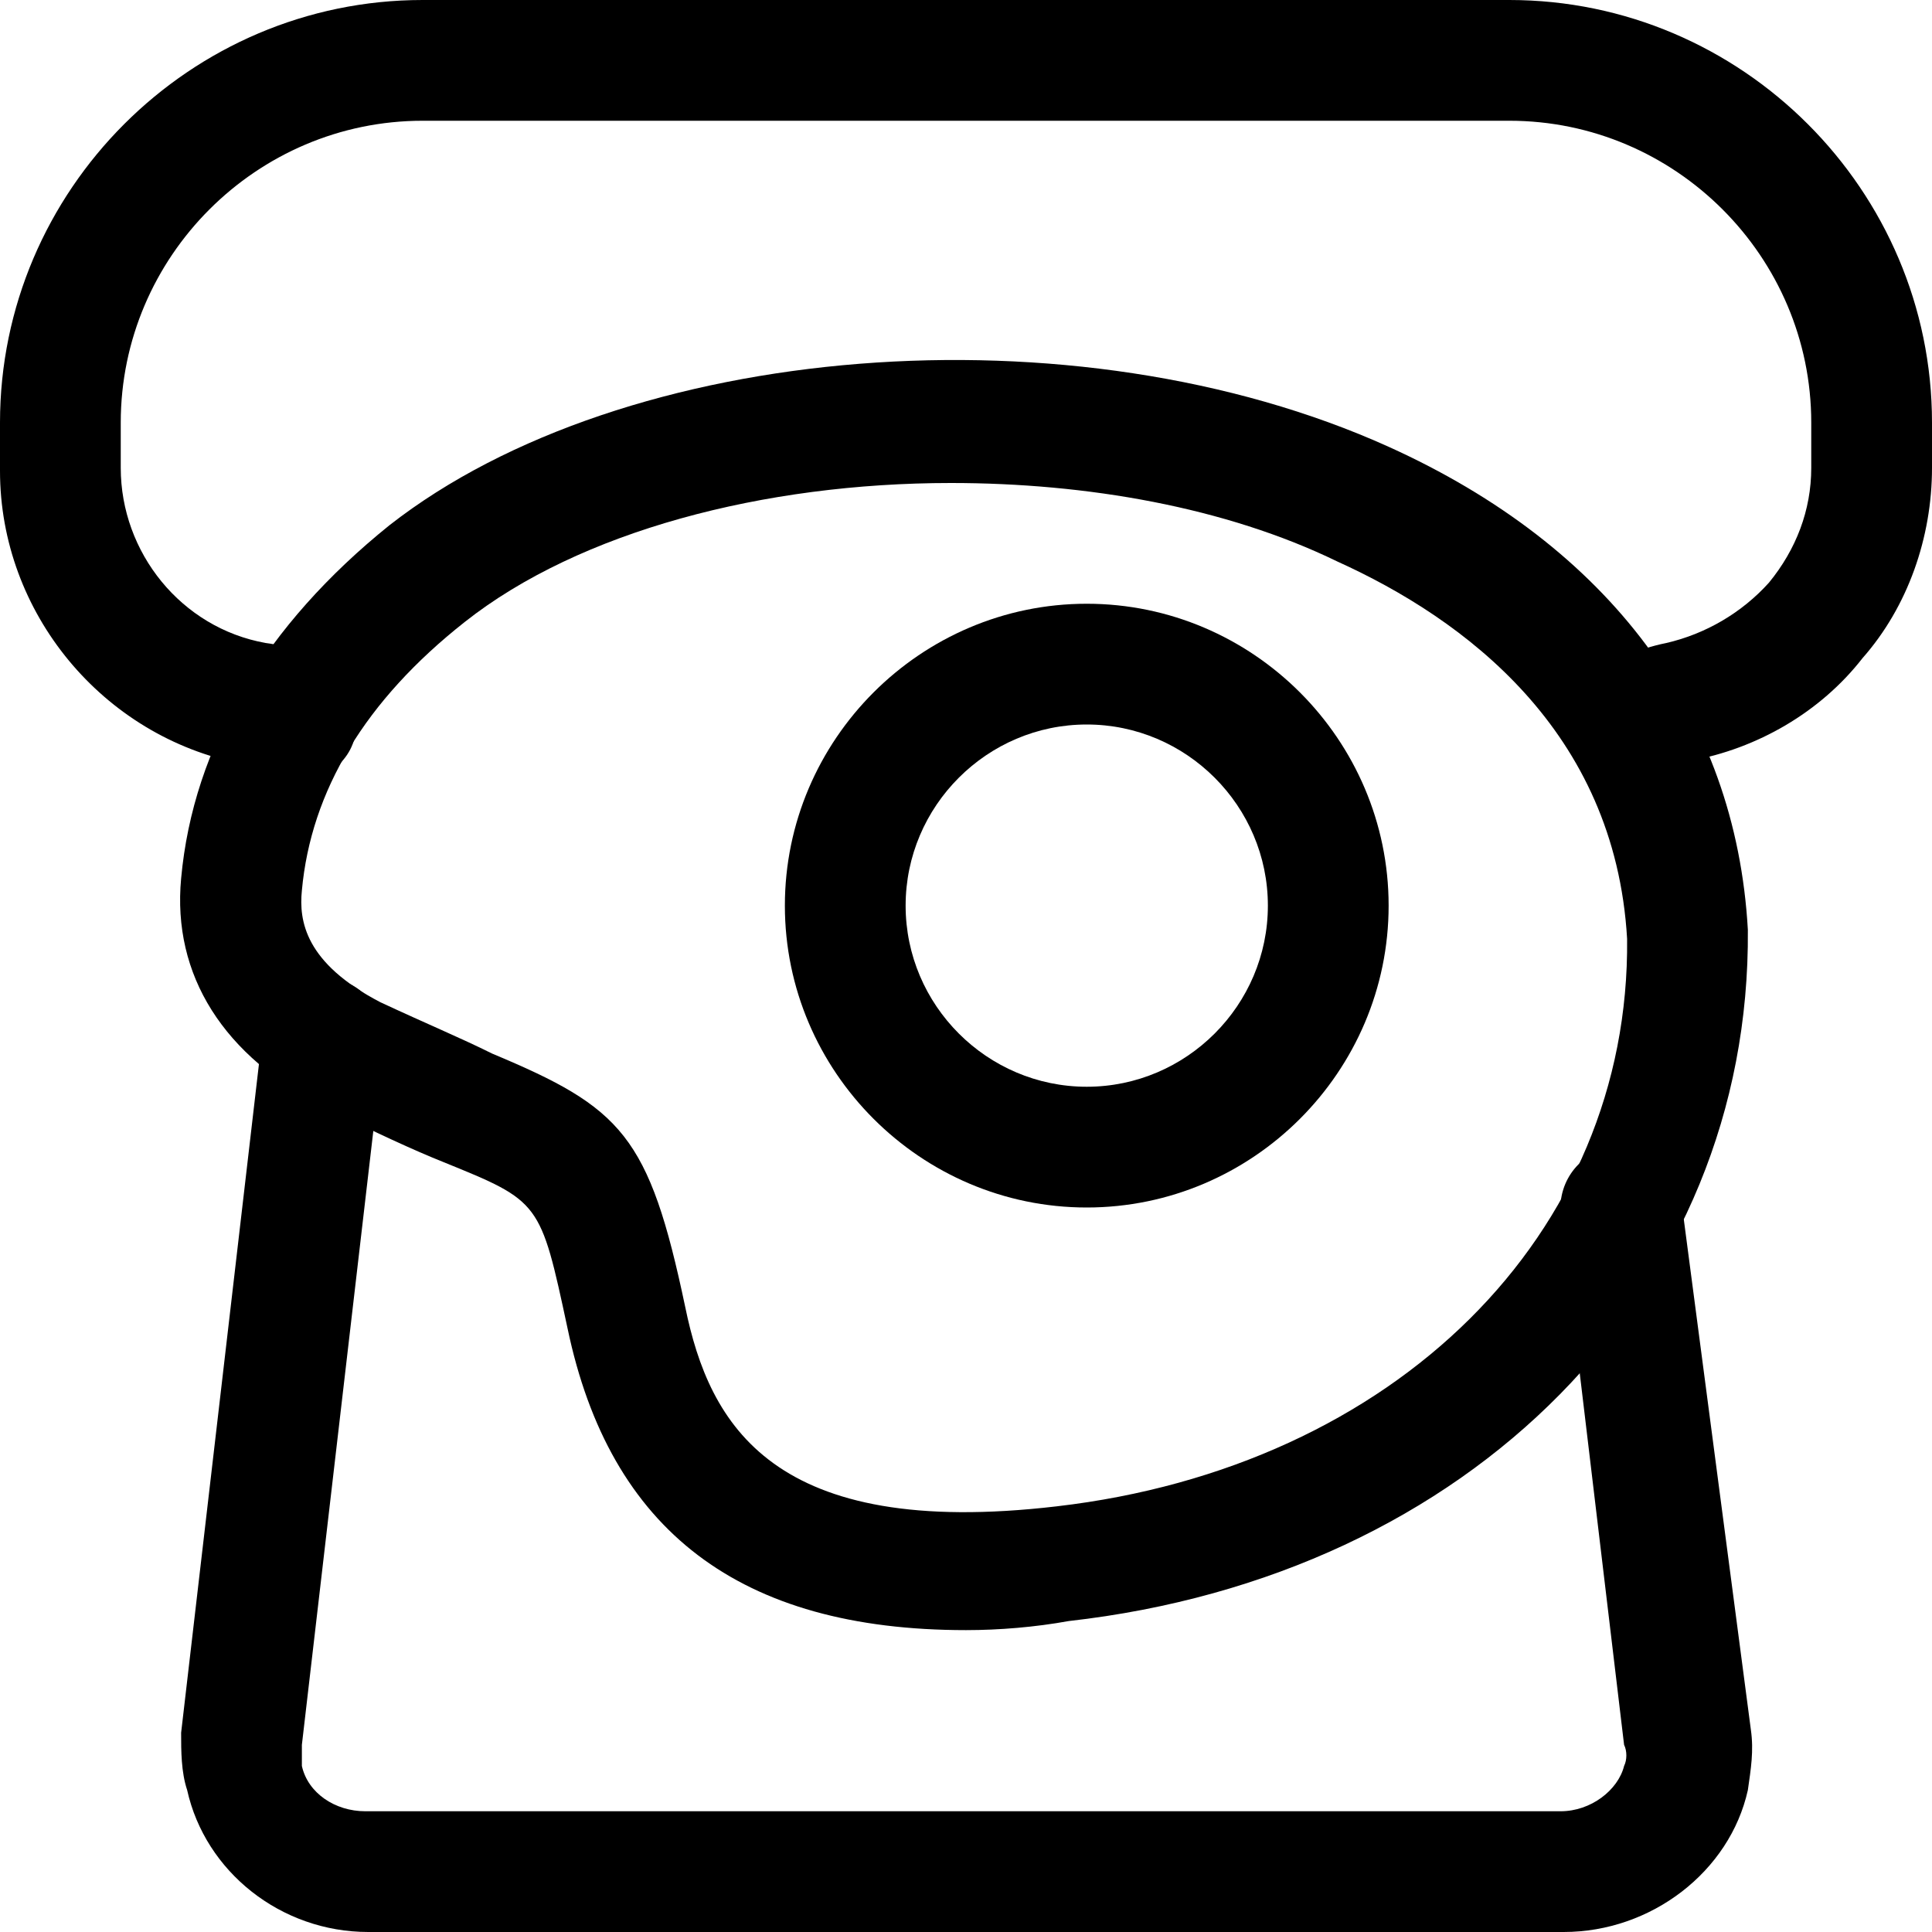
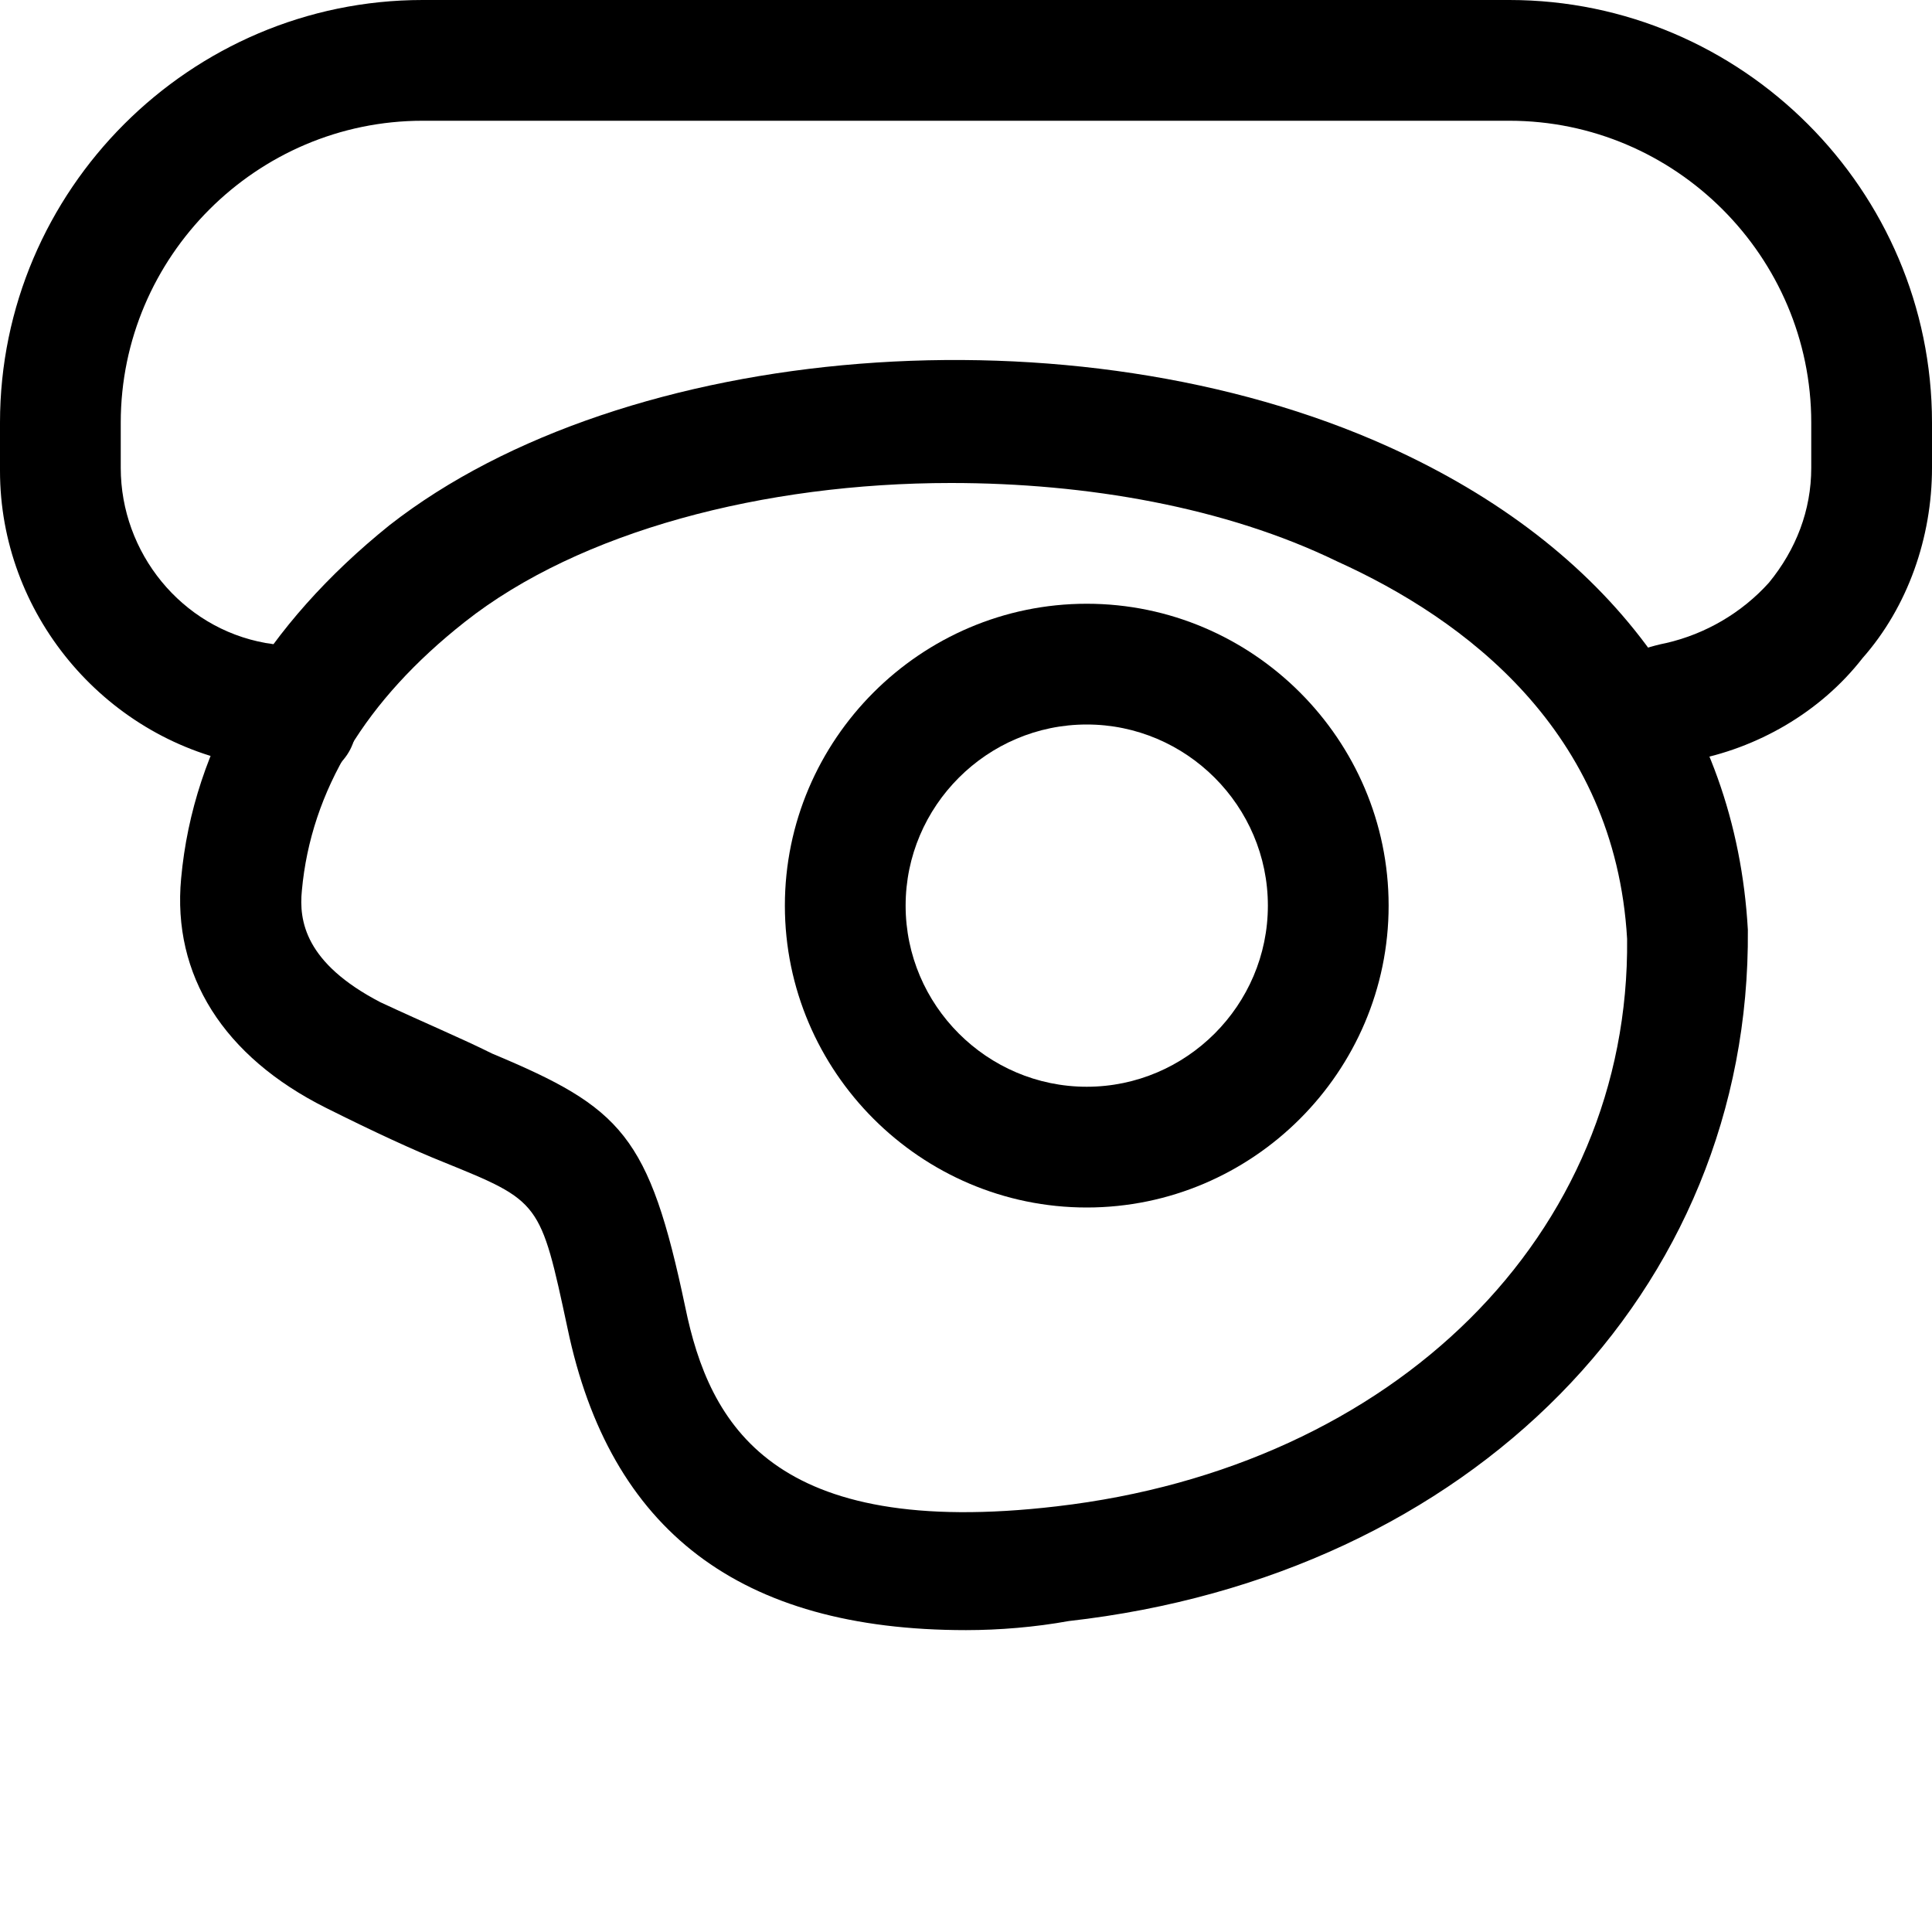
<svg xmlns="http://www.w3.org/2000/svg" id="Layer_1" x="0px" y="0px" viewBox="0 0 64 64" style="enable-background:new 0 0 64 64;" xml:space="preserve">
  <g>
    <g>
-       <path d="M-117,3h-11.8c-2.9,0-5.4-2-6-4.7C-135-2.3-135-3-135-3.6l3.5-30c0-0.1,0-0.2,0-0.3c0-0.9-0.7-1.7-1.6-1.9   c-4.6-0.9-8-5-8-9.7V-47c0-7.7,6.3-14,14-14h36c7.7,0,14,6.3,14,14v1.5c0,2.3-0.8,4.6-2.3,6.3c-1.4,1.8-3.5,3-5.7,3.4   c-1.1,0.2-2.1-0.5-2.3-1.6c-0.2-1.1,0.5-2.1,1.6-2.3c1.3-0.3,2.6-1,3.4-2c0.9-1.1,1.4-2.4,1.4-3.8V-47c0-5.5-4.5-10-10-10h-36   c-5.5,0-10,4.5-10,10v1.5c0,2.8,2,5.3,4.8,5.8c2.8,0.5,4.8,3,4.8,5.8c0,0.3,0,0.5-0.1,0.8L-131-3.2c0,0.2,0,0.4,0,0.7   c0.2,0.9,1.1,1.5,2.1,1.5h11.8c1.1,0,2,0.9,2,2S-115.9,3-117,3z" />
-     </g>
+       </g>
    <g>
      <path d="M-109,3c-0.5,0-1-0.2-1.4-0.6c-0.8-0.8-0.8-2,0-2.8l30-30c0.8-0.8,2-0.8,2.8,0s0.8,2,0,2.8l-30,30C-108,2.8-108.5,3-109,3   z" />
    </g>
    <g>
      <path d="M-79-19h-8c-1.1,0-2-0.9-2-2v-8c0-1.1,0.9-2,2-2s2,0.9,2,2v6h6c1.1,0,2,0.9,2,2S-77.9-19-79-19z" />
    </g>
    <g>
      <path d="M-87-11h-8c-1.1,0-2-0.9-2-2v-8c0-1.1,0.9-2,2-2s2,0.9,2,2v6h6c1.1,0,2,0.9,2,2S-85.9-11-87-11z" />
    </g>
    <g>
      <path d="M-95-3h-8c-1.1,0-2-0.9-2-2v-8c0-1.1,0.9-2,2-2s2,0.9,2,2v6h6c1.1,0,2,0.9,2,2S-93.9-3-95-3z" />
    </g>
  </g>
  <g>
    <g>
      <path d="M36,40c-5.5,0-10-4.5-10-10s4.5-10,10-10s10,4.5,10,10S41.5,40,36,40z M36,24c-3.3,0-6,2.7-6,6s2.7,6,6,6s6-2.7,6-6   S39.3,24,36,24z" />
    </g>
    <g>
      <path d="M32,54c-7.5,0-11.8-3.3-13.2-10c-0.9-4.2-0.9-4.2-4.1-5.5c-1-0.4-2.3-1-3.9-1.8c-3.4-1.7-5.1-4.4-4.8-7.6   c0.4-4.4,2.8-8.4,6.9-11.7l0,0c7.8-6.1,22.7-7.3,33.1-2.6c7.3,3.3,11.5,8.9,11.9,16c0.1,12-9.2,21.4-22.5,22.9   C34.3,53.9,33.1,54,32,54z M31.5,16c-6.2,0-12.3,1.6-16.1,4.6l0,0c-3.3,2.6-5.1,5.6-5.4,8.9c-0.1,1,0.1,2.4,2.6,3.7   c1.5,0.7,2.7,1.2,3.7,1.7c4.3,1.8,5.2,2.7,6.4,8.4c0.8,3.9,2.9,7.7,12.3,6.6c11.2-1.3,19-9,18.9-18.8c-0.4-6.9-5.4-10.6-9.6-12.5   C40.6,16.8,36,16,31.5,16z M14.1,19L14.1,19L14.1,19z" />
    </g>
    <g>
      <path d="M53.9,26.1c-0.6,0-1.2-0.3-1.6-0.8c-0.7-0.9-0.5-2.1,0.3-2.8c0.8-0.6,1.6-1,2.6-1.2c1.3-0.3,2.5-1,3.4-2   c0.9-1.1,1.4-2.4,1.4-3.8V14c0-5.5-4.5-10-10-10H14C8.5,4,4,8.5,4,14v1.5c0,2.8,2,5.3,4.8,5.8c0.8,0.1,1.5,0.4,2.1,0.9   c0.9,0.6,1.2,1.9,0.6,2.8c-0.6,0.9-1.9,1.2-2.8,0.6c-0.2-0.1-0.4-0.2-0.7-0.3c-4.6-0.9-8-5-8-9.7V14C0,6.3,6.3,0,14,0h36   c7.7,0,14,6.3,14,14v1.5c0,2.3-0.8,4.6-2.3,6.3c-1.4,1.8-3.5,3-5.7,3.4c-0.3,0.1-0.6,0.2-0.8,0.4C54.8,25.9,54.4,26.1,53.9,26.1z" />
    </g>
    <g>
-       <path d="M51.8,64H12.2c-2.9,0-5.4-2-6-4.7C6,58.7,6,58,6,57.4l2.7-23.2c0.1-1.1,1.1-1.9,2.2-1.8c1.1,0.1,1.9,1.1,1.8,2.2L10,57.8   c0,0.2,0,0.4,0,0.7c0.2,0.9,1.1,1.5,2.1,1.5h39.6c1,0,1.9-0.7,2.1-1.5c0.1-0.2,0.1-0.5,0-0.7l-2.1-17.6c-0.1-1.1,0.7-2.1,1.8-2.2   c1.1-0.1,2.1,0.7,2.2,1.8L58,57.3c0.1,0.7,0,1.3-0.1,2C57.3,62,54.7,64,51.8,64z" />
-     </g>
+       </g>
  </g>
</svg>